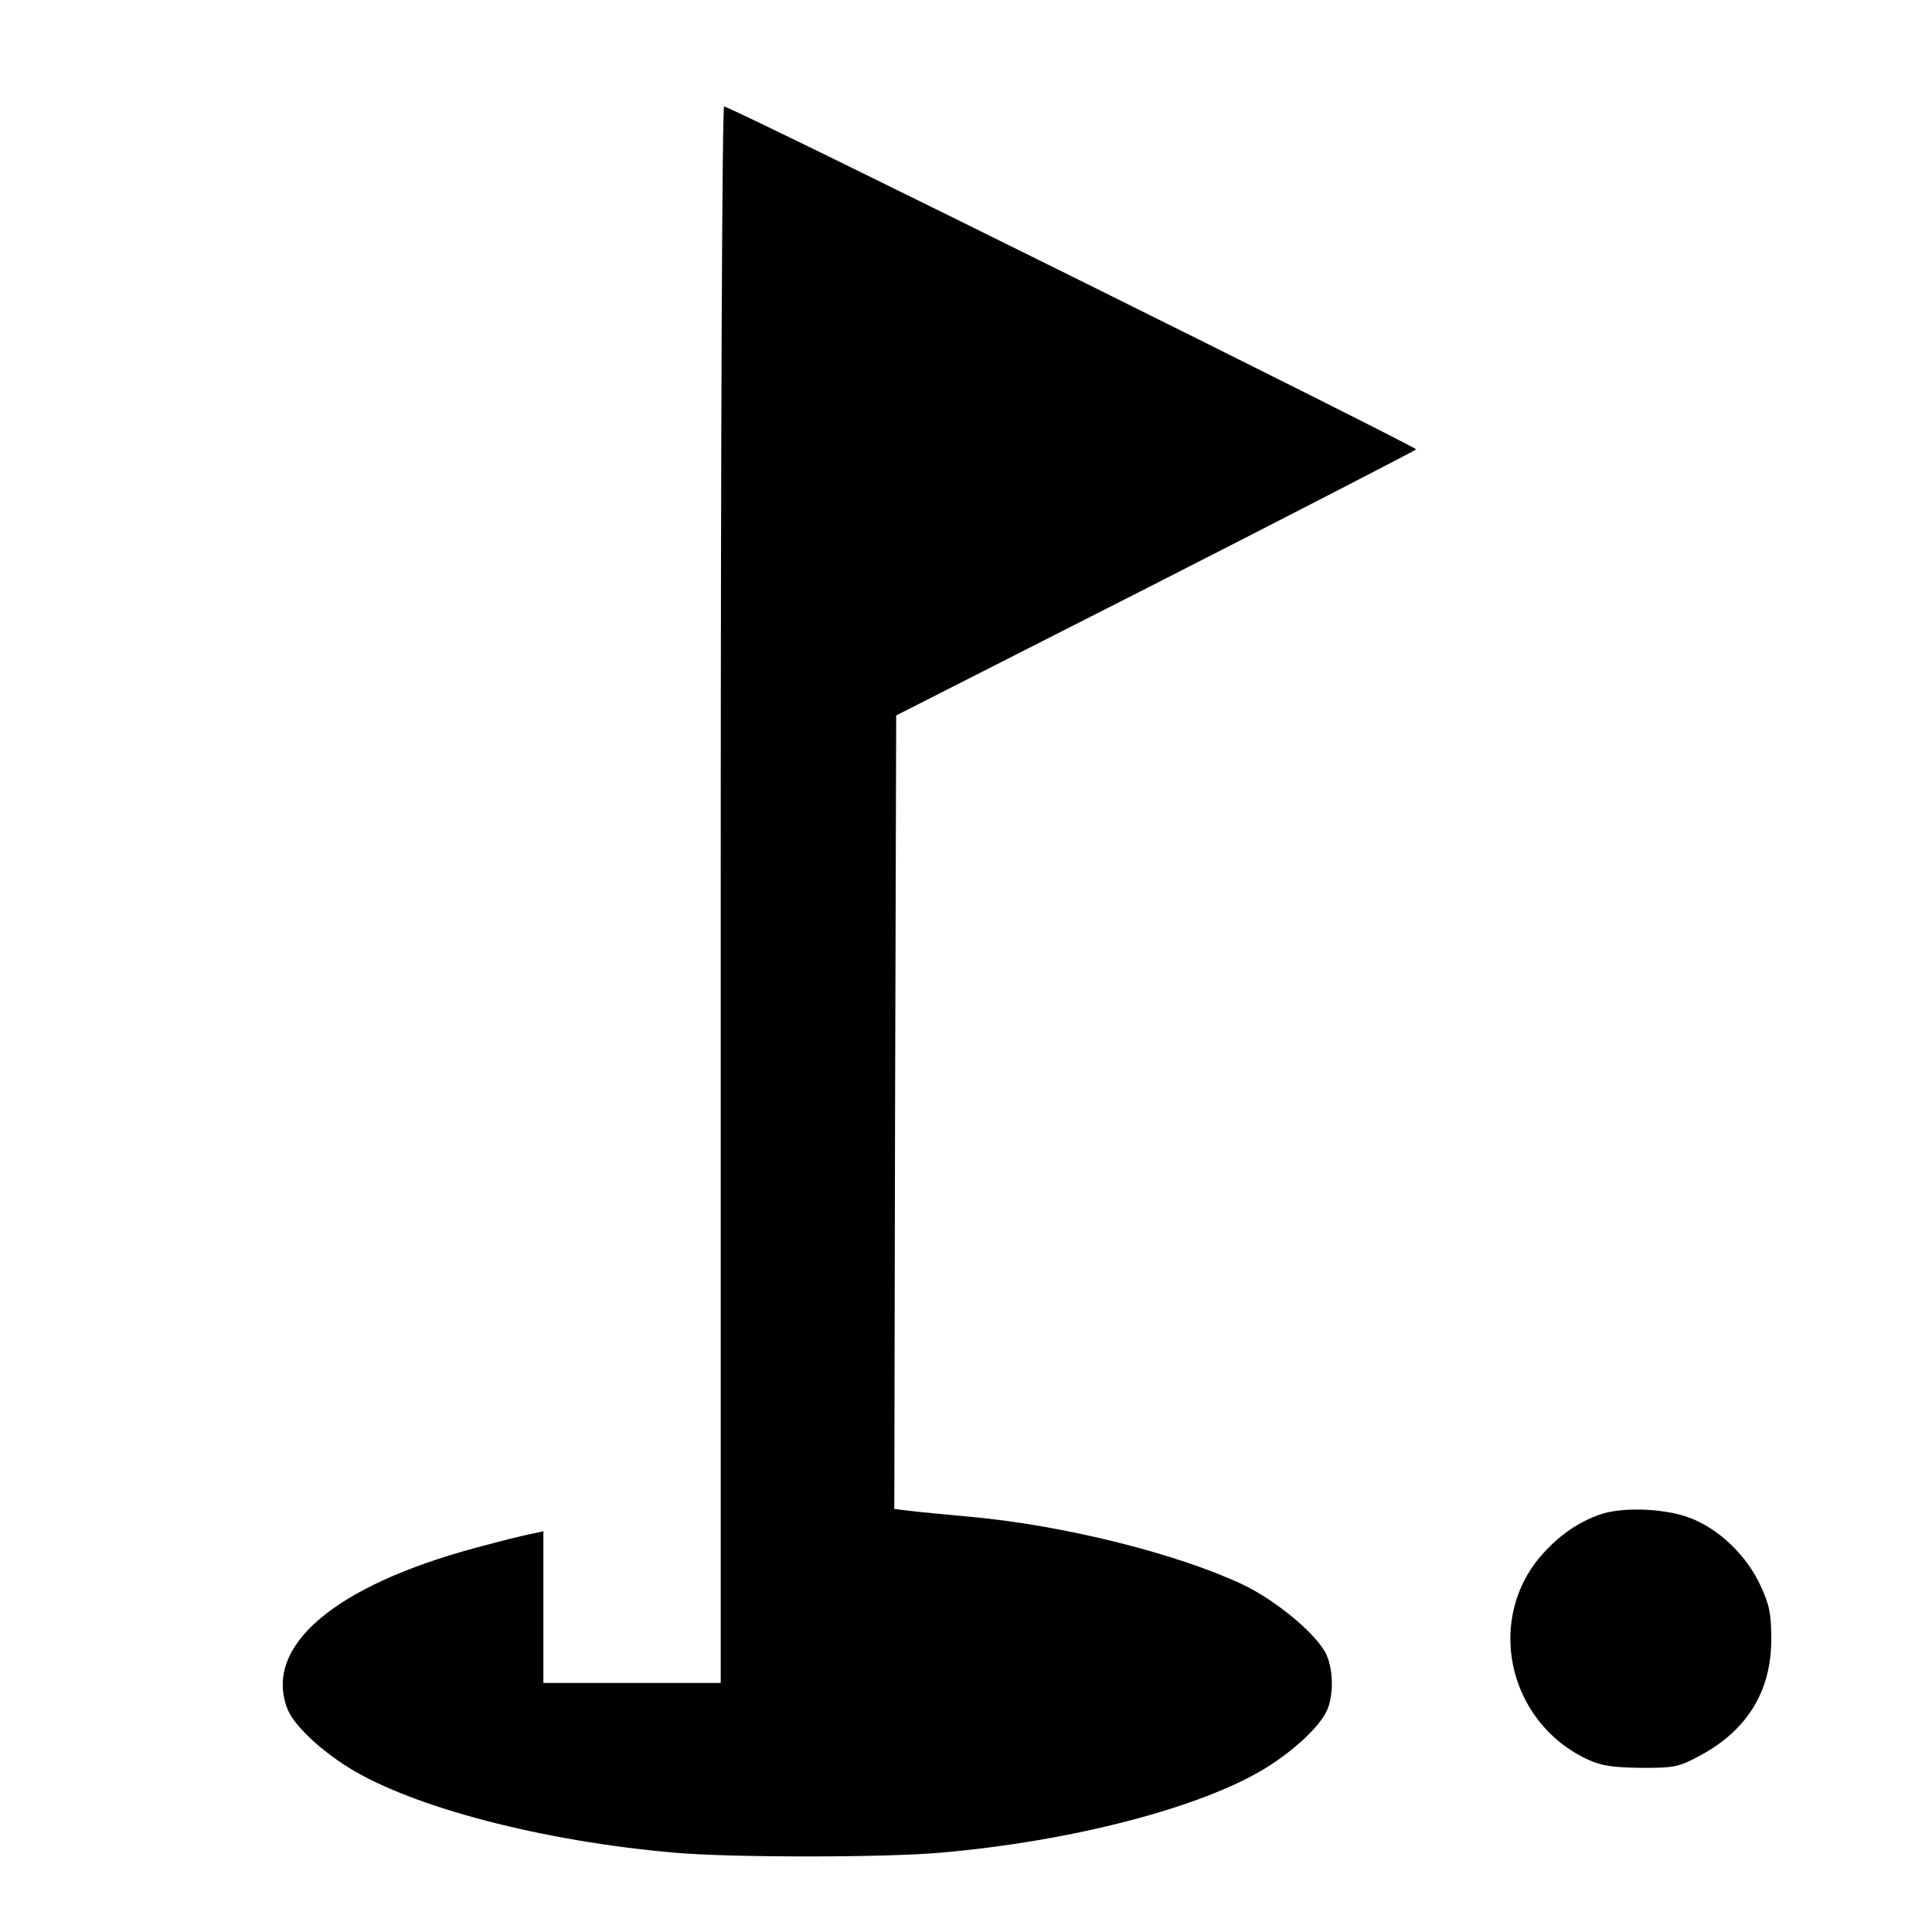
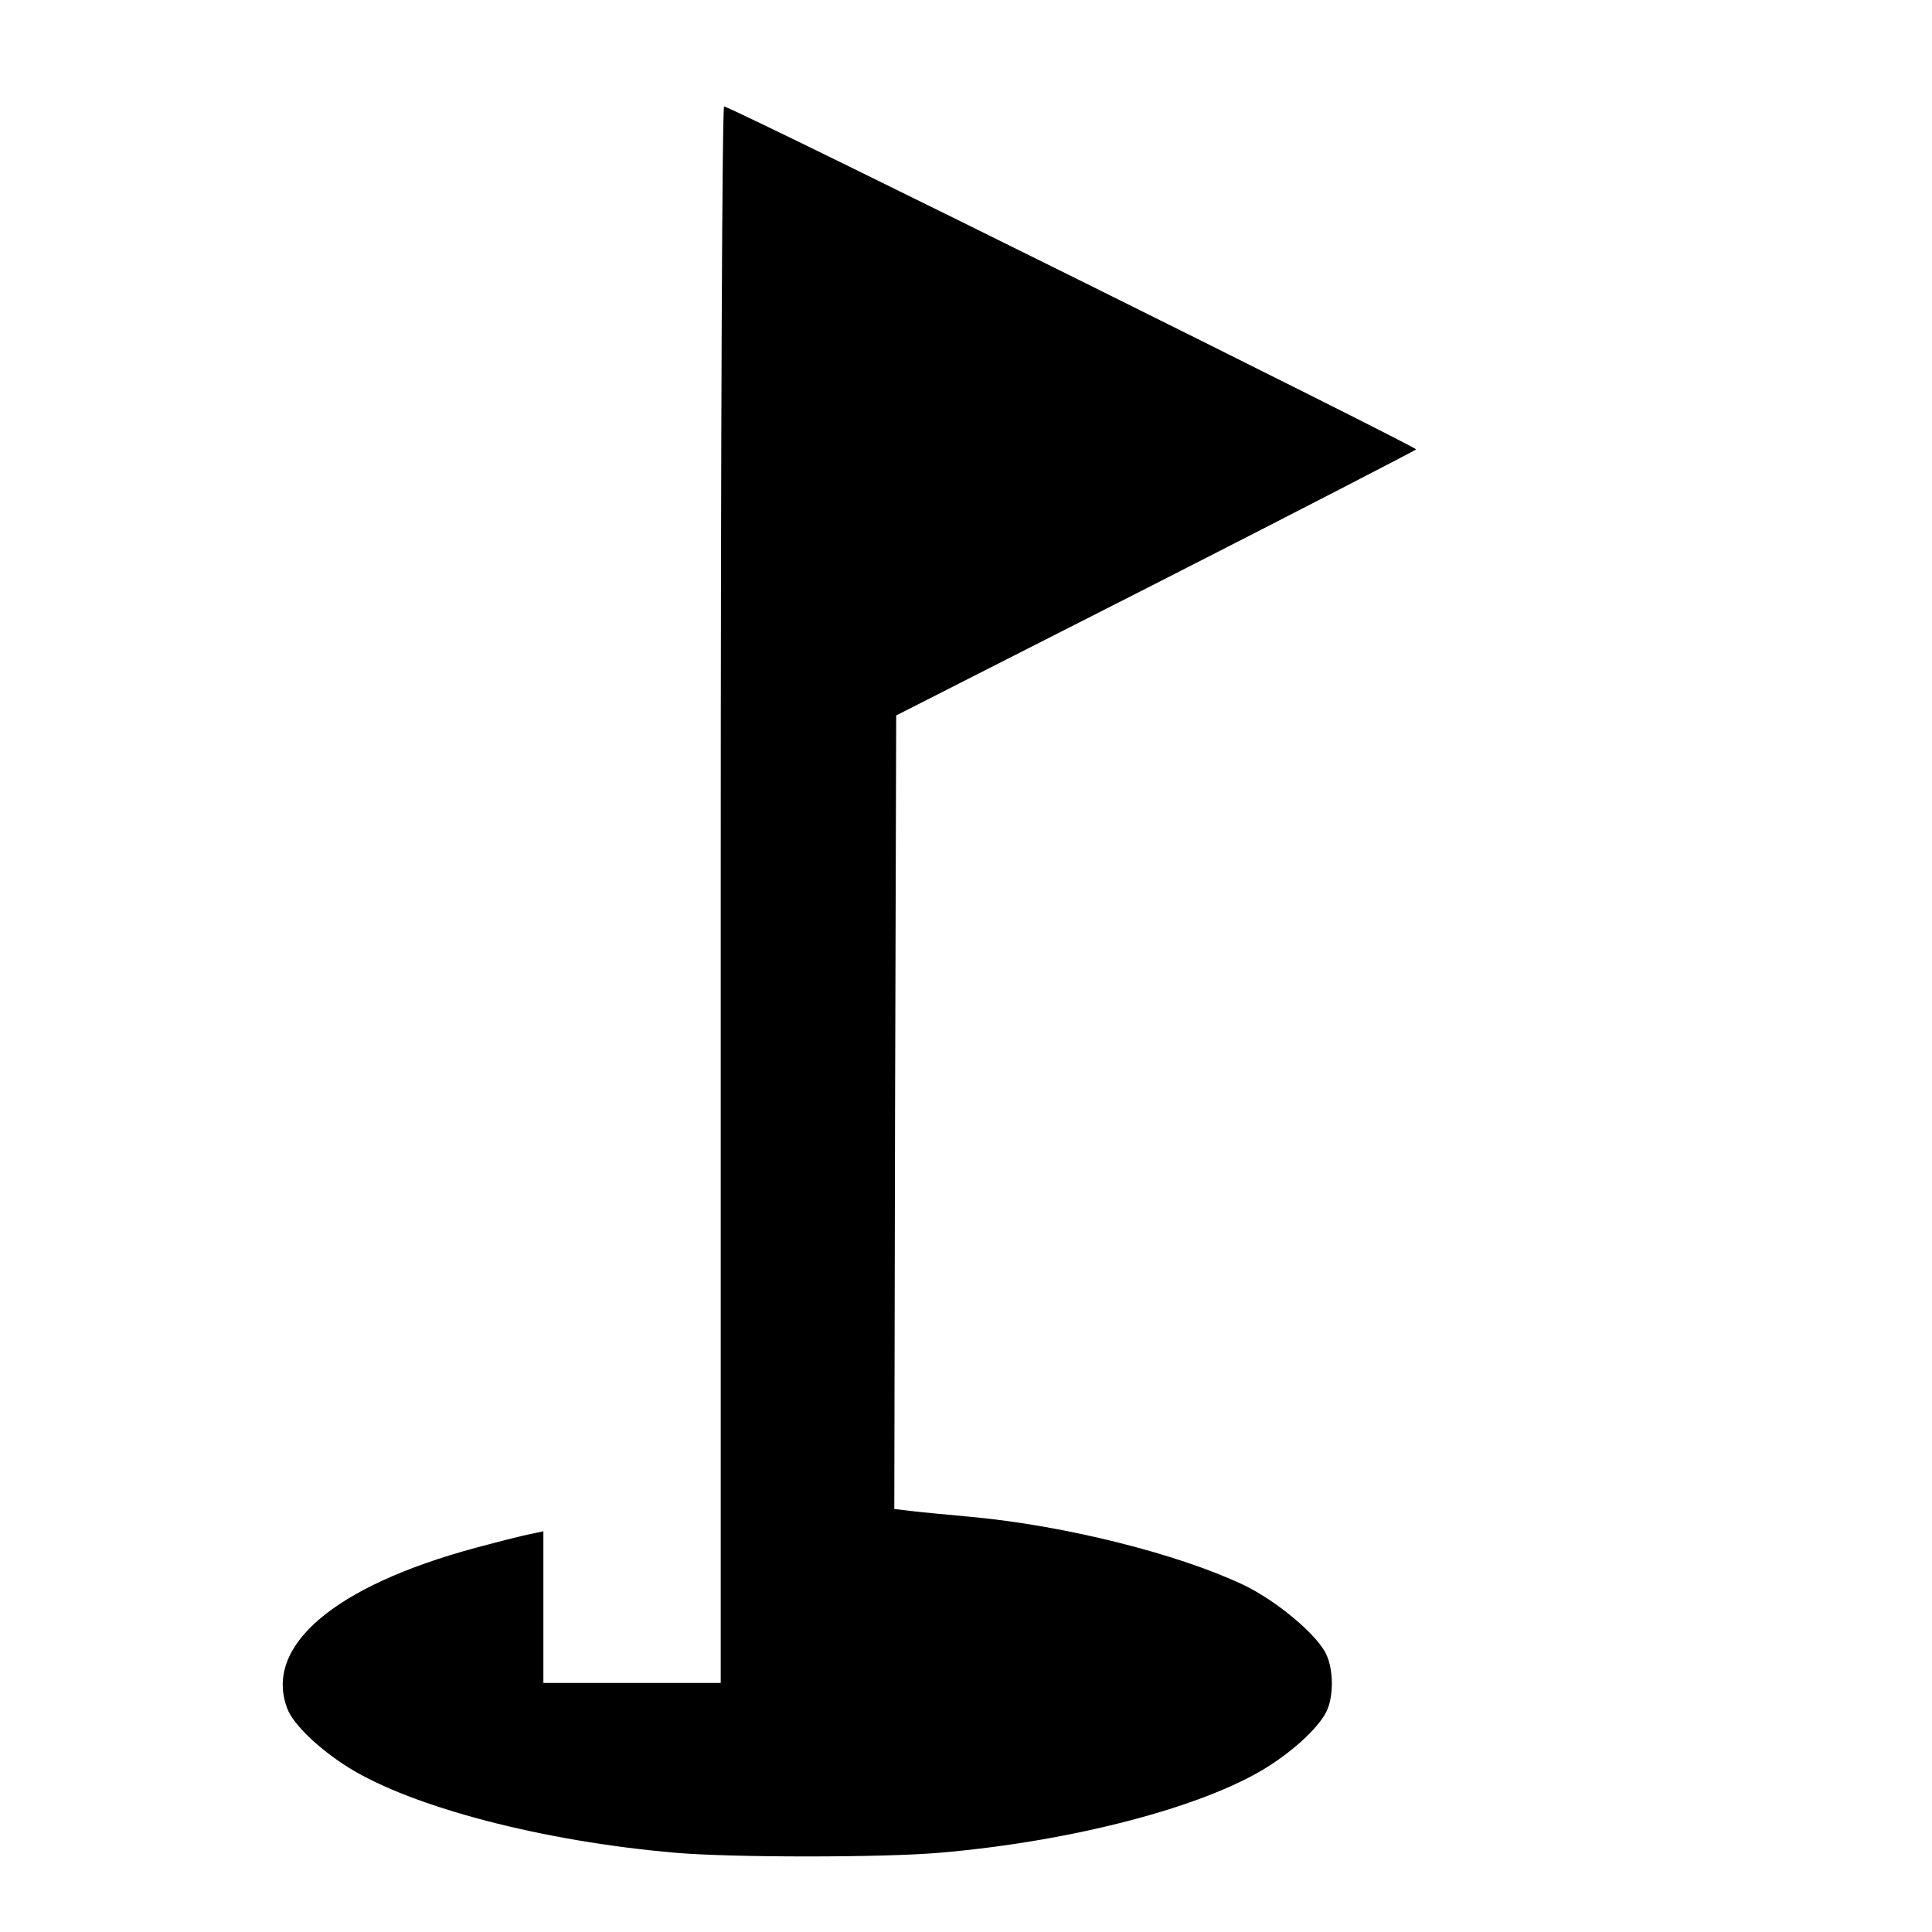
<svg xmlns="http://www.w3.org/2000/svg" version="1.0" width="512pt" height="512pt" viewBox="0 0 512 512" preserveAspectRatio="xMidYMid meet">
  <g transform="translate(0,512) scale(0.1,-0.1)" fill="#000000" stroke="none">
    <path d="M1910 2751 l0 -2091 -235 0 -235 0 0 201 0 201 -32 -7 c-18 -3 -85 -20 -148 -37 -374 -101 -561 -260 -499 -425 15 -42 85 -109 164 -158 170 -105 515 -195 865 -225 148 -13 552 -13 700 0 350 30 695 120 865 225 79 49 149 116 164 158 15 39 14 101 -3 140 -21 51 -131 144 -221 187 -173 82 -472 157 -720 180 -66 6 -139 13 -163 16 l-42 5 2 1051 3 1052 685 348 c377 192 688 353 693 357 5 5 -1771 887 -1834 909 -5 2 -9 -824 -9 -2087z" />
-     <path d="M4239 1106 c-56 -20 -103 -52 -148 -101 -157 -171 -97 -449 117 -548 37 -17 67 -21 142 -22 89 0 99 2 158 34 123 67 186 170 186 306 0 67 -4 90 -28 142 -37 81 -111 152 -189 181 -67 25 -180 29 -238 8z" />
  </g>
</svg>